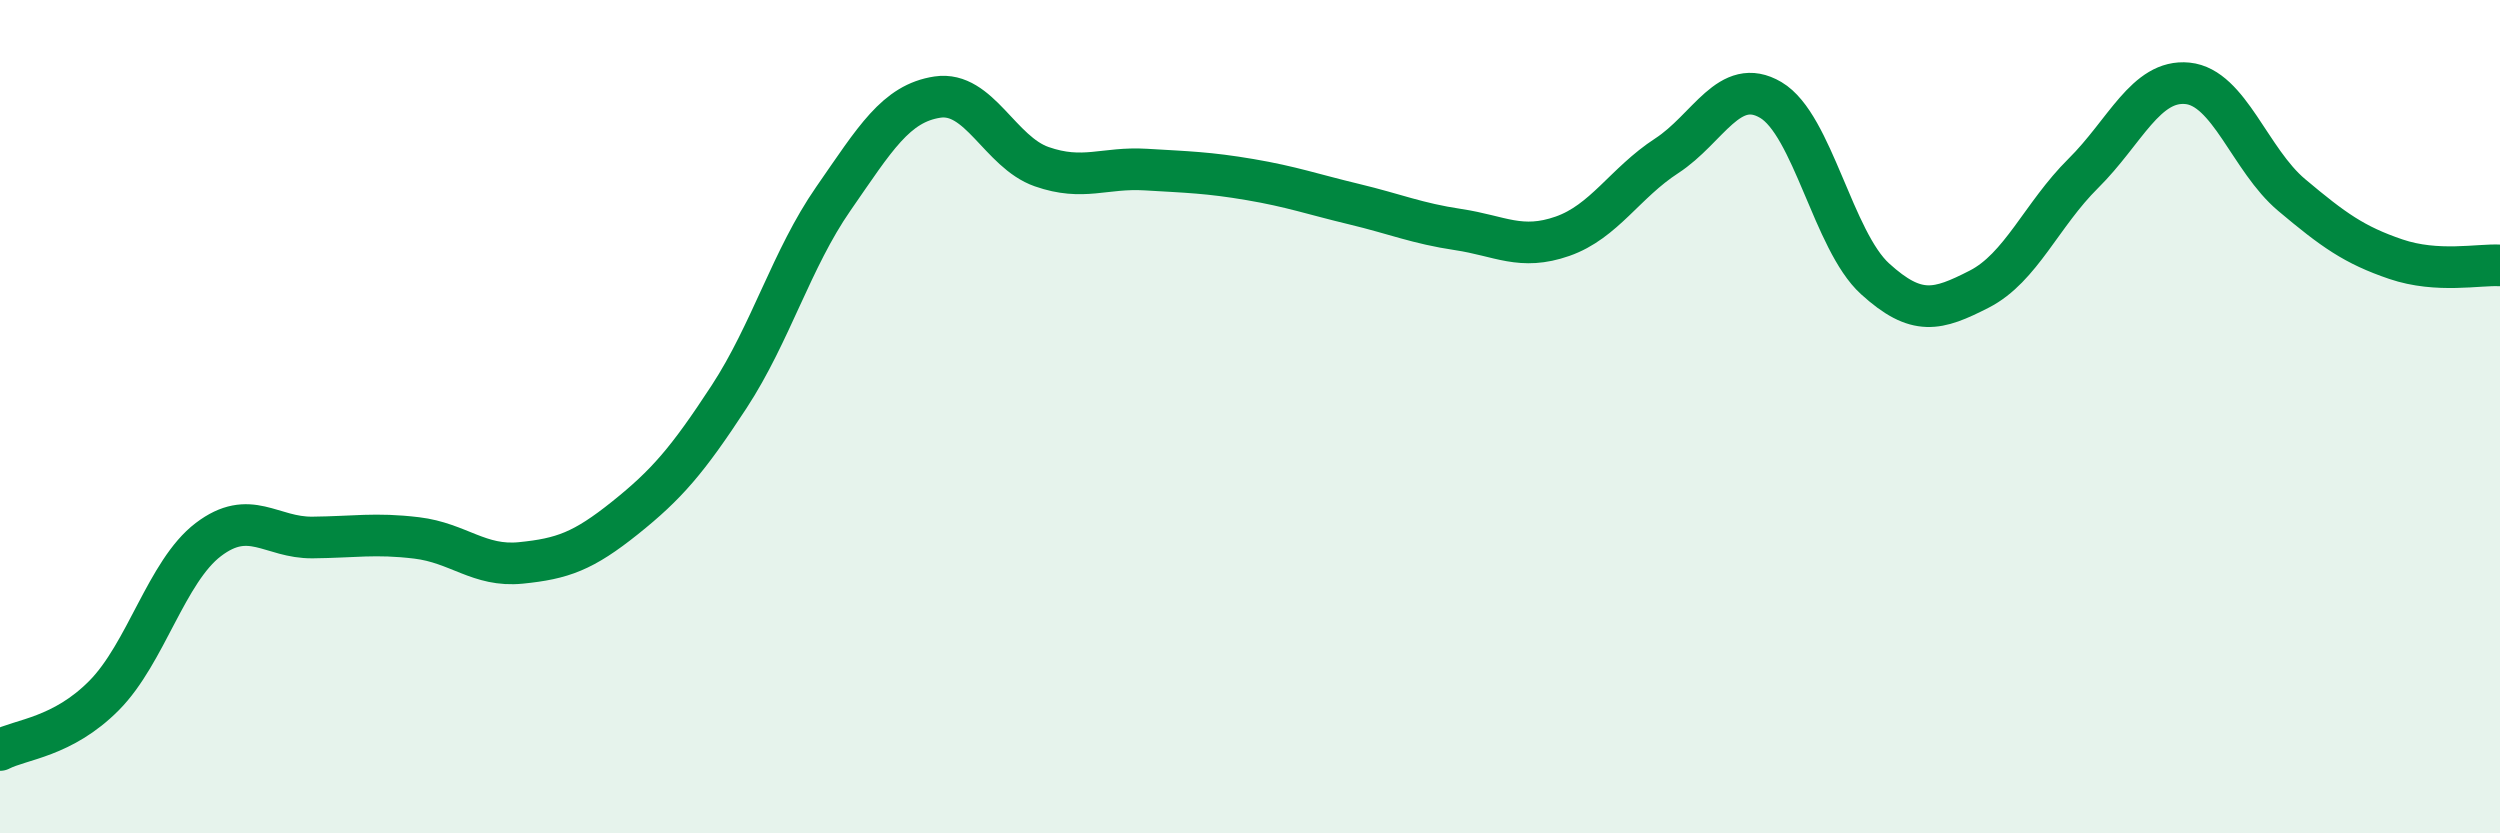
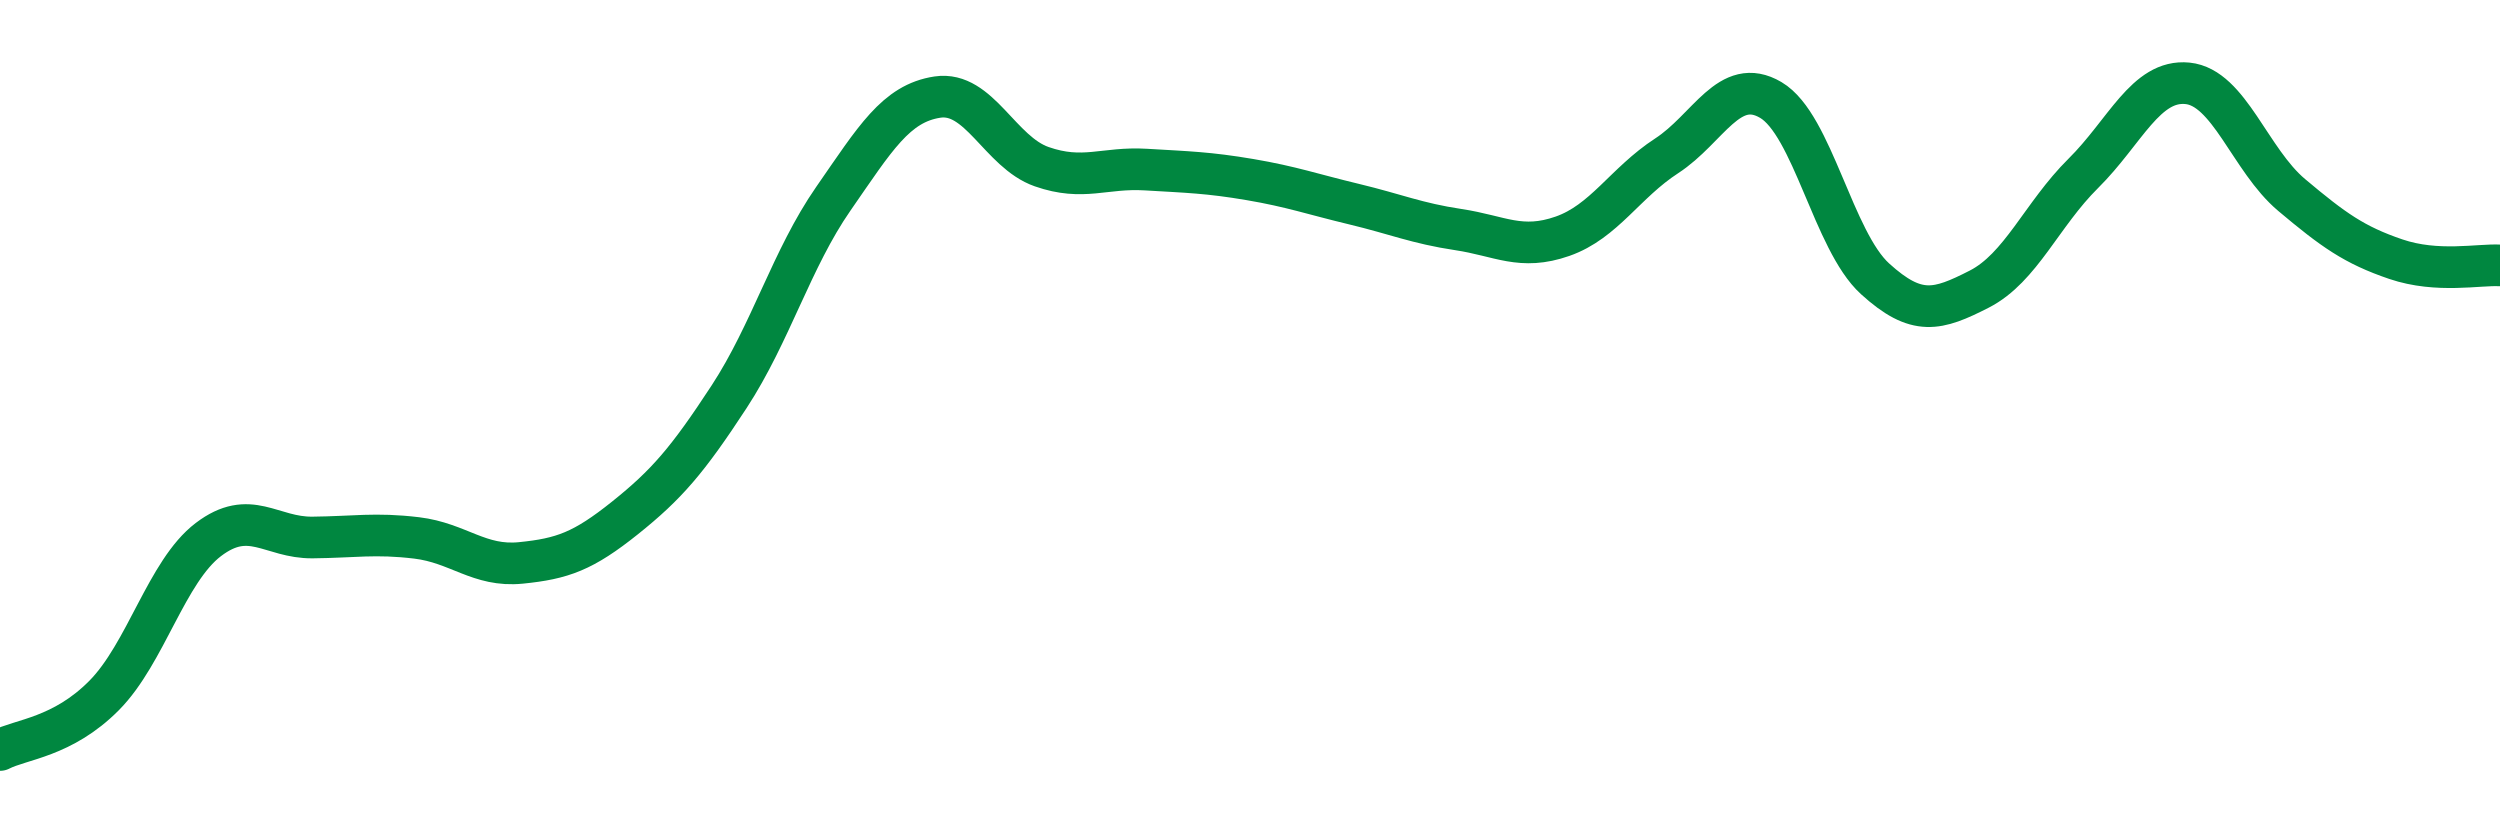
<svg xmlns="http://www.w3.org/2000/svg" width="60" height="20" viewBox="0 0 60 20">
-   <path d="M 0,18 C 0.5,17.74 1.5,17.7 2.5,16.69 C 3.5,15.68 4,13.71 5,12.95 C 6,12.19 6.5,12.91 7.5,12.9 C 8.5,12.89 9,12.79 10,12.91 C 11,13.03 11.5,13.61 12.5,13.51 C 13.5,13.41 14,13.23 15,12.43 C 16,11.63 16.5,11.05 17.5,9.52 C 18.5,7.99 19,6.21 20,4.77 C 21,3.33 21.5,2.48 22.5,2.33 C 23.5,2.18 24,3.65 25,4 C 26,4.35 26.5,4.01 27.5,4.07 C 28.5,4.13 29,4.14 30,4.31 C 31,4.48 31.5,4.66 32.5,4.9 C 33.5,5.14 34,5.36 35,5.51 C 36,5.66 36.5,6.02 37.5,5.67 C 38.5,5.32 39,4.39 40,3.74 C 41,3.09 41.5,1.81 42.5,2.4 C 43.5,2.99 44,5.78 45,6.69 C 46,7.6 46.5,7.45 47.5,6.94 C 48.5,6.43 49,5.15 50,4.16 C 51,3.17 51.5,1.9 52.5,2 C 53.5,2.1 54,3.84 55,4.68 C 56,5.52 56.5,5.88 57.5,6.22 C 58.5,6.56 59.5,6.34 60,6.37L60 20L0 20Z" fill="#008740" opacity="0.1" stroke-linecap="round" stroke-linejoin="round" />
  <path d="M 0,18 C 0.5,17.74 1.5,17.7 2.5,16.69 C 3.5,15.68 4,13.71 5,12.95 C 6,12.19 6.5,12.91 7.5,12.9 C 8.5,12.89 9,12.79 10,12.91 C 11,13.03 11.5,13.61 12.5,13.51 C 13.5,13.41 14,13.23 15,12.43 C 16,11.63 16.5,11.05 17.5,9.52 C 18.5,7.99 19,6.21 20,4.77 C 21,3.33 21.5,2.48 22.5,2.33 C 23.5,2.18 24,3.65 25,4 C 26,4.35 26.5,4.01 27.5,4.07 C 28.5,4.13 29,4.14 30,4.31 C 31,4.48 31.5,4.66 32.5,4.9 C 33.5,5.14 34,5.36 35,5.51 C 36,5.66 36.5,6.02 37.5,5.67 C 38.5,5.32 39,4.39 40,3.74 C 41,3.09 41.5,1.81 42.5,2.4 C 43.5,2.99 44,5.78 45,6.69 C 46,7.6 46.5,7.45 47.5,6.94 C 48.5,6.43 49,5.15 50,4.16 C 51,3.17 51.5,1.9 52.5,2 C 53.5,2.1 54,3.84 55,4.68 C 56,5.52 56.5,5.88 57.5,6.22 C 58.5,6.56 59.5,6.34 60,6.37" stroke="#008740" stroke-width="1" fill="none" stroke-linecap="round" stroke-linejoin="round" />
</svg>